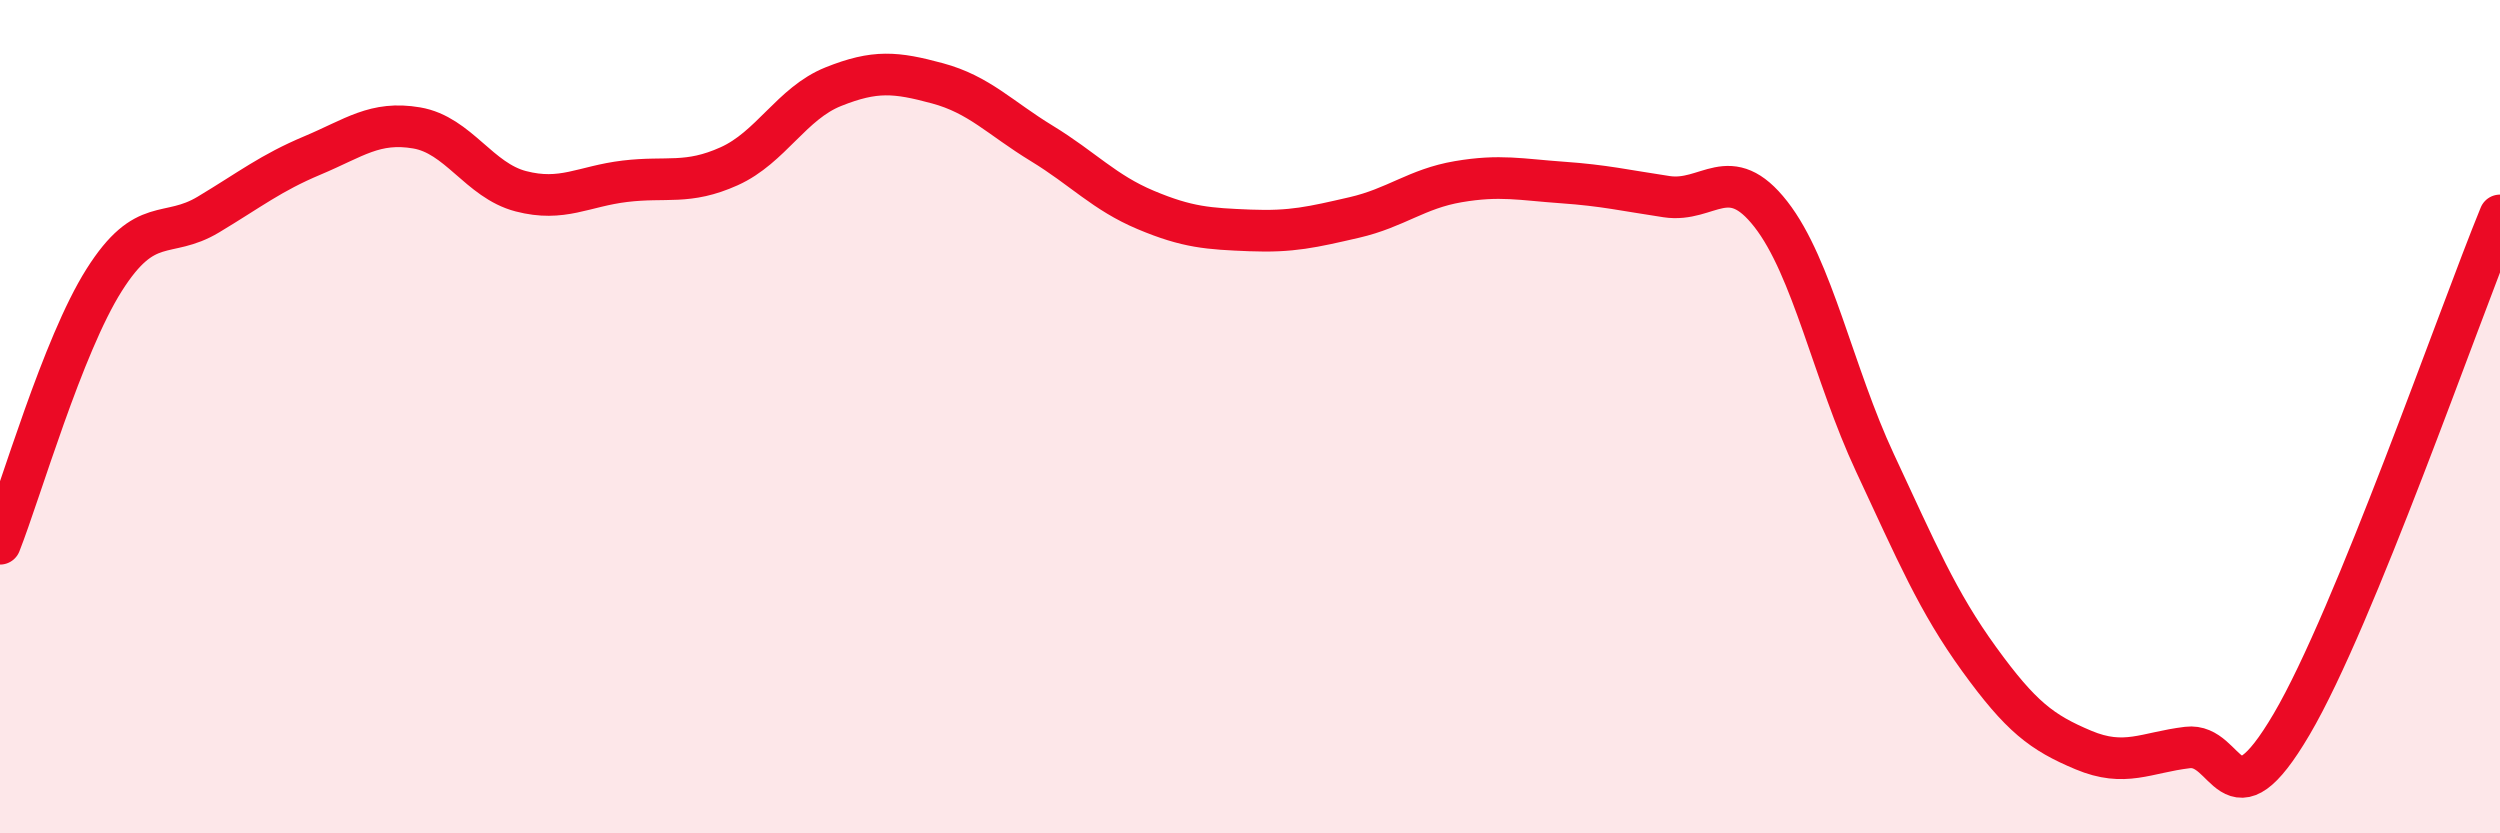
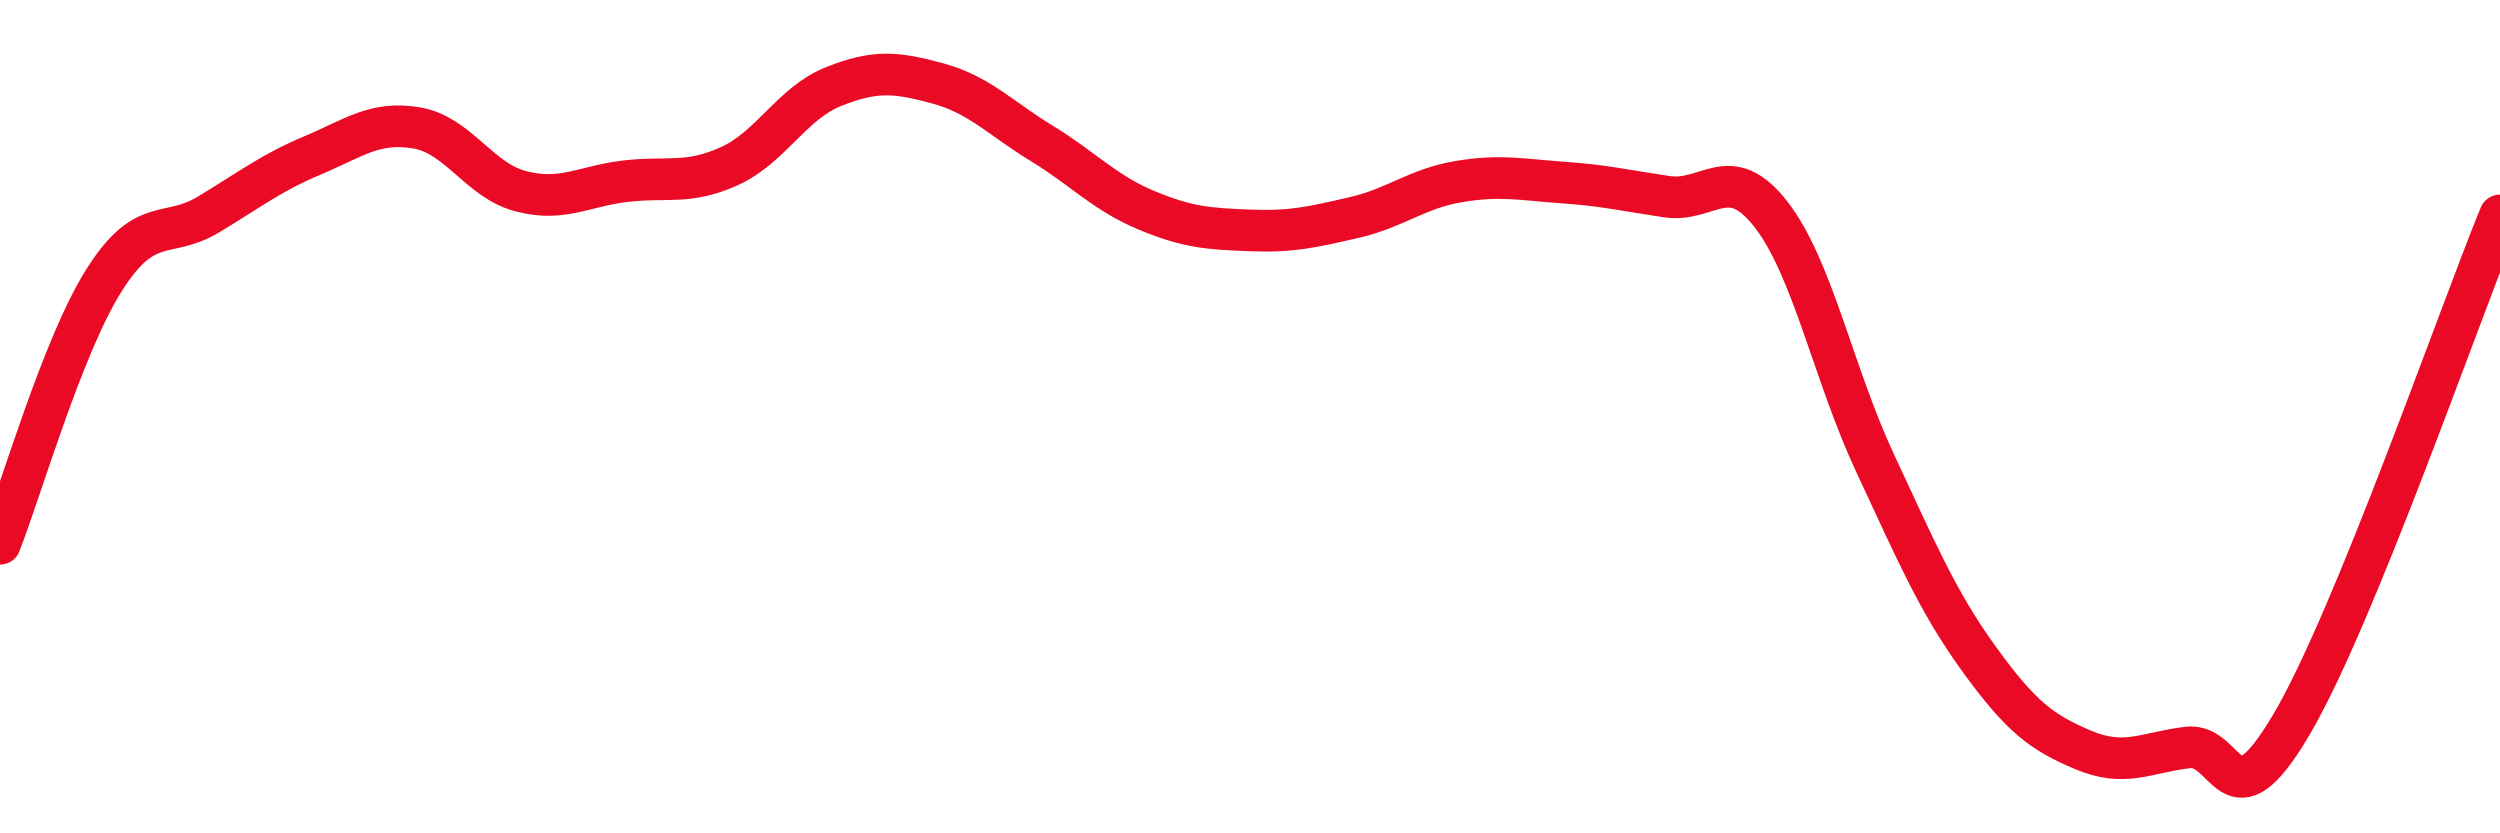
<svg xmlns="http://www.w3.org/2000/svg" width="60" height="20" viewBox="0 0 60 20">
-   <path d="M 0,13.05 C 0.5,11.78 1.5,8.3 2.5,6.72 C 3.5,5.14 4,5.75 5,5.15 C 6,4.55 6.5,4.15 7.5,3.73 C 8.5,3.31 9,2.9 10,3.07 C 11,3.24 11.5,4.33 12.5,4.59 C 13.5,4.85 14,4.47 15,4.35 C 16,4.23 16.5,4.44 17.5,3.99 C 18.5,3.54 19,2.48 20,2.08 C 21,1.68 21.5,1.73 22.5,2 C 23.5,2.27 24,2.83 25,3.44 C 26,4.05 26.5,4.62 27.5,5.04 C 28.5,5.46 29,5.49 30,5.53 C 31,5.57 31.5,5.45 32.5,5.22 C 33.5,4.99 34,4.53 35,4.36 C 36,4.19 36.5,4.31 37.5,4.38 C 38.5,4.45 39,4.57 40,4.72 C 41,4.87 41.5,3.86 42.5,5.14 C 43.5,6.42 44,8.97 45,11.11 C 46,13.25 46.5,14.44 47.5,15.82 C 48.5,17.2 49,17.58 50,18 C 51,18.42 51.5,18.06 52.5,17.94 C 53.5,17.82 53.5,19.93 55,17.38 C 56.5,14.83 59,7.61 60,5.17L60 20L0 20Z" fill="#EB0A25" opacity="0.1" stroke-linecap="round" stroke-linejoin="round" />
  <path d="M 0,13.05 C 0.5,11.78 1.5,8.3 2.5,6.72 C 3.5,5.14 4,5.75 5,5.15 C 6,4.55 6.5,4.15 7.5,3.73 C 8.5,3.31 9,2.9 10,3.07 C 11,3.24 11.5,4.33 12.5,4.59 C 13.5,4.85 14,4.47 15,4.35 C 16,4.23 16.5,4.44 17.5,3.99 C 18.5,3.54 19,2.48 20,2.08 C 21,1.68 21.5,1.73 22.5,2 C 23.5,2.27 24,2.83 25,3.44 C 26,4.05 26.5,4.62 27.5,5.04 C 28.5,5.46 29,5.49 30,5.53 C 31,5.57 31.5,5.45 32.5,5.22 C 33.5,4.99 34,4.53 35,4.36 C 36,4.19 36.5,4.31 37.5,4.38 C 38.5,4.45 39,4.57 40,4.72 C 41,4.87 41.5,3.86 42.5,5.14 C 43.5,6.42 44,8.97 45,11.11 C 46,13.25 46.5,14.44 47.5,15.82 C 48.5,17.2 49,17.58 50,18 C 51,18.42 51.5,18.06 52.5,17.94 C 53.5,17.82 53.5,19.93 55,17.38 C 56.5,14.83 59,7.61 60,5.17" stroke="#EB0A25" stroke-width="1" fill="none" stroke-linecap="round" stroke-linejoin="round" />
</svg>